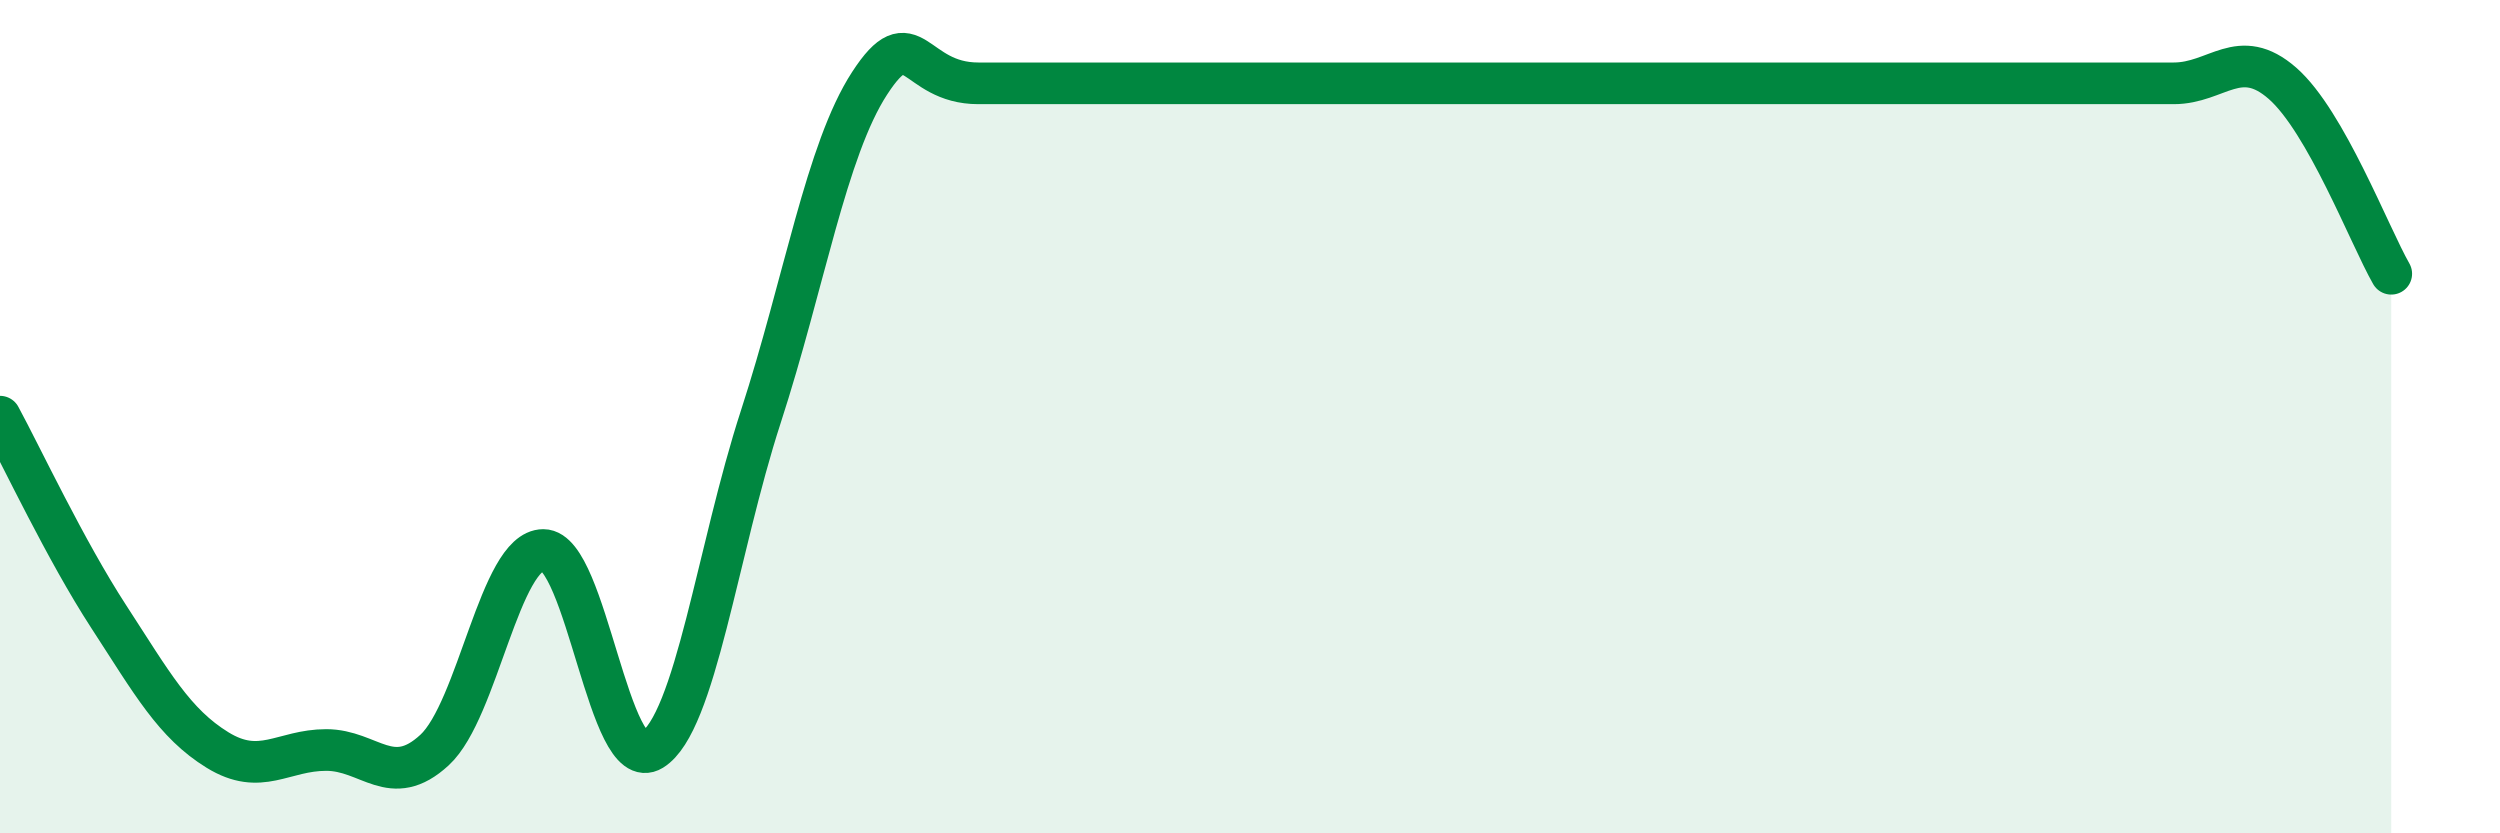
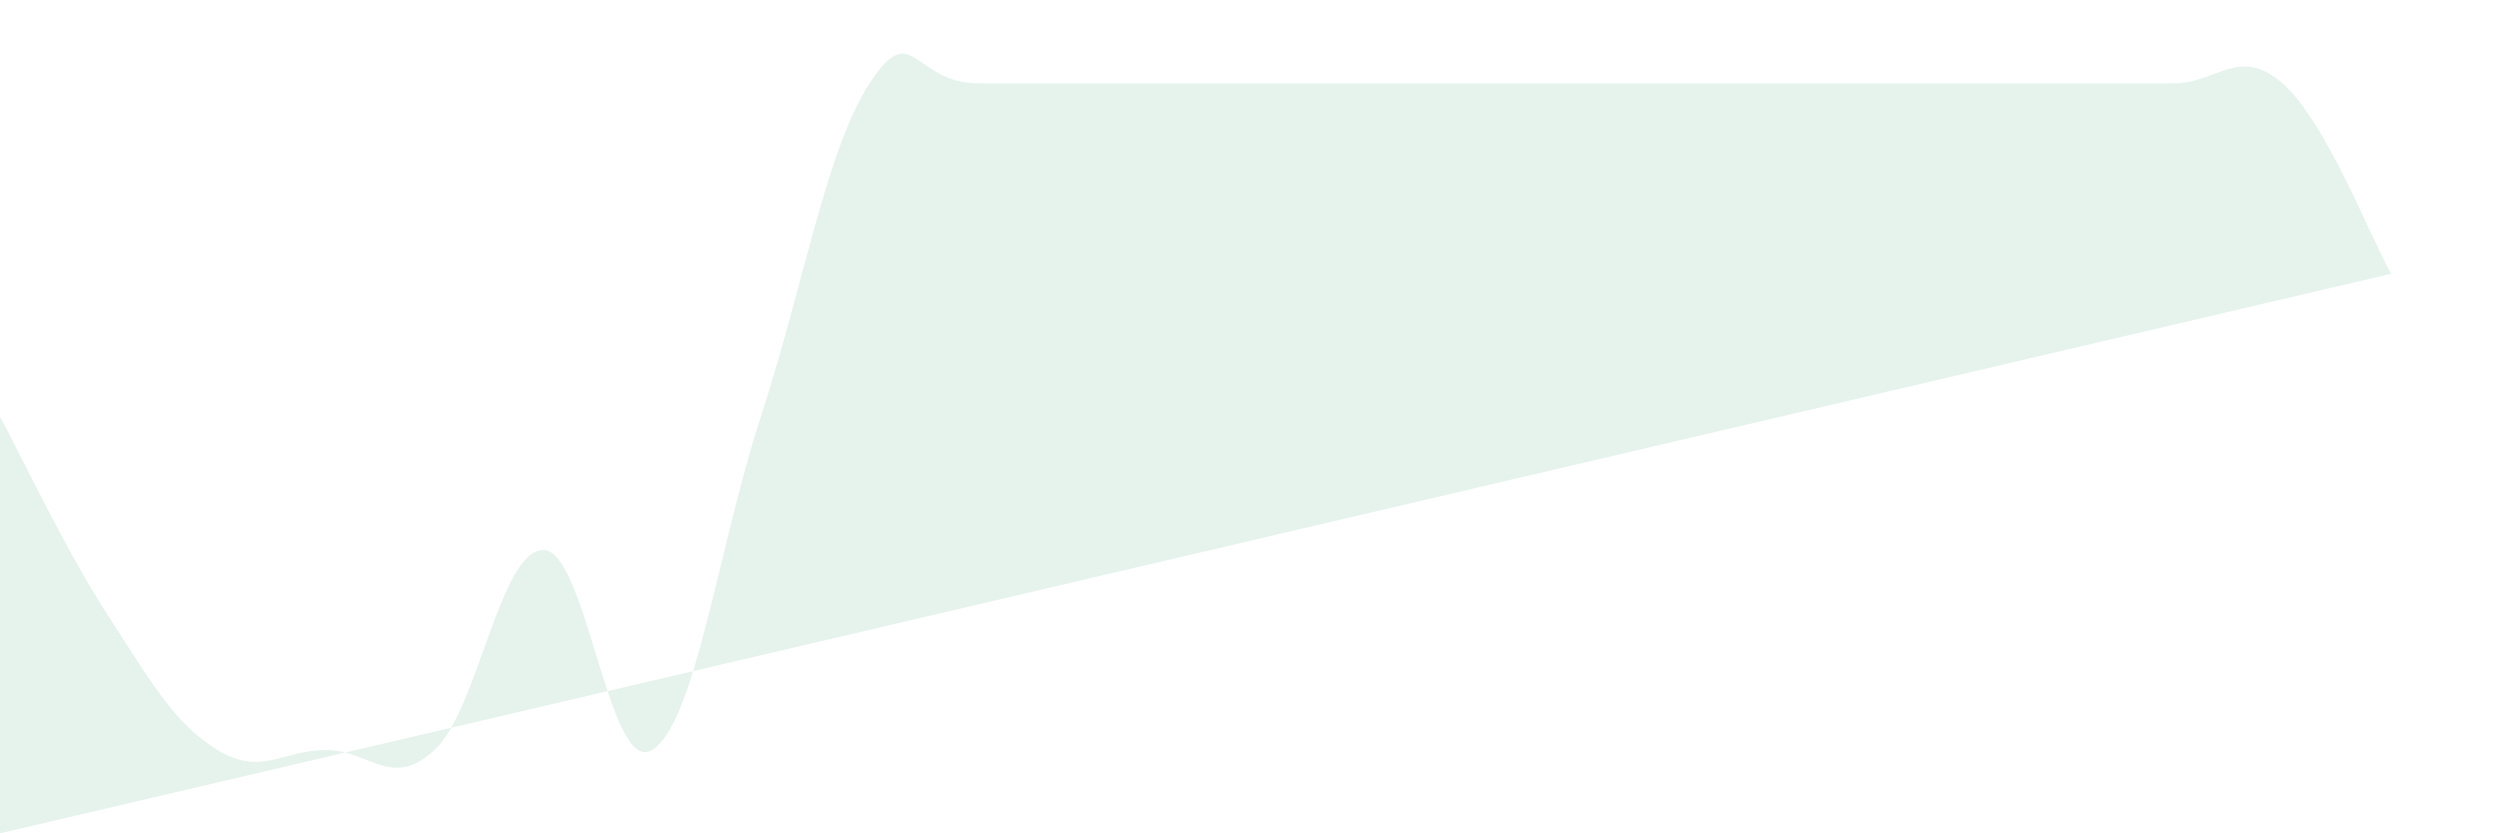
<svg xmlns="http://www.w3.org/2000/svg" width="60" height="20" viewBox="0 0 60 20">
-   <path d="M 0,10 C 0.52,10.96 1.57,13.2 2.61,14.8 C 3.65,16.4 4.18,17.36 5.22,18 C 6.26,18.64 6.79,18 7.83,18 C 8.87,18 9.39,18.96 10.43,18 C 11.47,17.04 12,13.2 13.04,13.2 C 14.08,13.2 14.61,18.64 15.65,18 C 16.69,17.36 17.22,13.2 18.26,10 C 19.3,6.8 19.83,3.6 20.87,2 C 21.91,0.4 21.91,2 23.48,2 C 25.05,2 27.14,2 28.7,2 C 30.26,2 30.26,2 31.3,2 C 32.34,2 32.34,2 33.91,2 C 35.48,2 37.04,2 39.13,2 C 41.22,2 42.78,2 44.35,2 C 45.92,2 45.92,2 46.96,2 C 48,2 48.53,2 49.57,2 C 50.61,2 51.13,2 52.17,2 C 53.21,2 53.74,1.09 54.78,2 C 55.82,2.91 56.87,5.66 57.39,6.57L57.39 20L0 20Z" fill="#008740" opacity="0.1" stroke-linecap="round" stroke-linejoin="round" />
-   <path d="M 0,10 C 0.52,10.96 1.57,13.2 2.61,14.8 C 3.65,16.4 4.18,17.36 5.22,18 C 6.26,18.64 6.79,18 7.83,18 C 8.87,18 9.39,18.96 10.43,18 C 11.47,17.04 12,13.2 13.04,13.2 C 14.08,13.2 14.61,18.64 15.65,18 C 16.69,17.36 17.22,13.2 18.26,10 C 19.3,6.8 19.83,3.6 20.87,2 C 21.91,0.4 21.91,2 23.48,2 C 25.05,2 27.14,2 28.7,2 C 30.26,2 30.26,2 31.3,2 C 32.34,2 32.34,2 33.91,2 C 35.48,2 37.04,2 39.13,2 C 41.22,2 42.78,2 44.35,2 C 45.92,2 45.92,2 46.96,2 C 48,2 48.53,2 49.57,2 C 50.61,2 51.13,2 52.17,2 C 53.21,2 53.74,1.09 54.78,2 C 55.82,2.91 56.87,5.66 57.39,6.57" stroke="#008740" stroke-width="1" fill="none" stroke-linecap="round" stroke-linejoin="round" />
+   <path d="M 0,10 C 0.52,10.96 1.57,13.2 2.61,14.8 C 3.65,16.4 4.18,17.36 5.22,18 C 6.26,18.64 6.79,18 7.83,18 C 8.87,18 9.39,18.96 10.43,18 C 11.47,17.04 12,13.2 13.04,13.2 C 14.08,13.2 14.61,18.64 15.65,18 C 16.69,17.36 17.22,13.2 18.26,10 C 19.3,6.8 19.83,3.6 20.87,2 C 21.91,0.4 21.91,2 23.48,2 C 25.05,2 27.14,2 28.7,2 C 30.26,2 30.26,2 31.3,2 C 32.34,2 32.34,2 33.91,2 C 35.48,2 37.04,2 39.13,2 C 41.22,2 42.78,2 44.35,2 C 45.92,2 45.92,2 46.96,2 C 48,2 48.53,2 49.57,2 C 50.61,2 51.13,2 52.17,2 C 53.21,2 53.74,1.09 54.78,2 C 55.82,2.91 56.87,5.66 57.39,6.57L0 20Z" fill="#008740" opacity="0.1" stroke-linecap="round" stroke-linejoin="round" />
</svg>